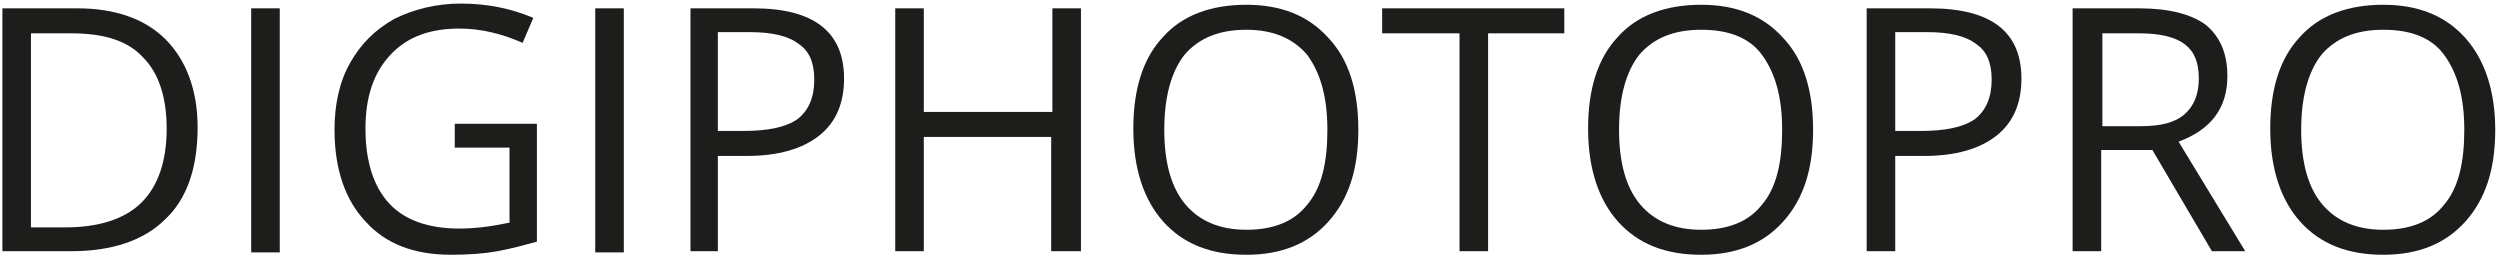
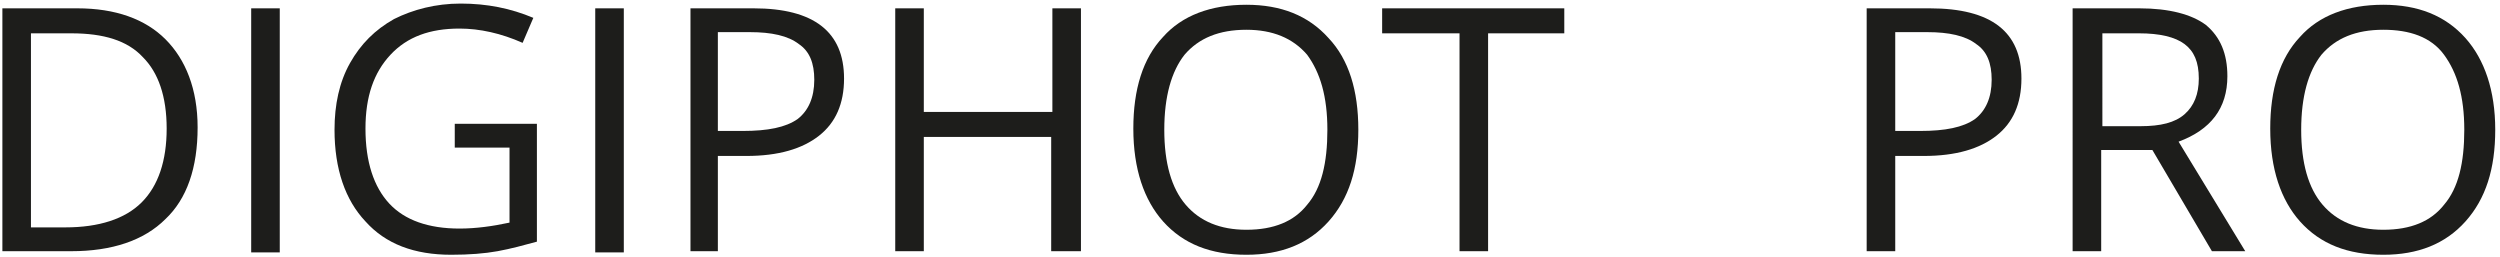
<svg xmlns="http://www.w3.org/2000/svg" version="1.1" id="Ebene_1" x="0px" y="0px" viewBox="0 0 210 21.6" style="enable-background:new 0 0 210 21.6;" xml:space="preserve">
  <g>
    <path style="fill:#1D1D1B;" d="M16.6,10.7c0,3.4-0.9,6-2.7,7.7c-1.8,1.8-4.5,2.7-7.9,2.7H0.2V0.7h6.3c3.2,0,5.7,0.9,7.4,2.6   S16.6,7.5,16.6,10.7z M14,10.8c0-2.7-0.7-4.7-2-6c-1.3-1.4-3.3-2-6-2H2.6v16.3h2.9c2.8,0,5-0.7,6.4-2.1C13.3,15.6,14,13.5,14,10.8z   " />
    <path style="fill:#1D1D1B;" d="M21.1,21.1V0.7h2.4v20.5H21.1z" />
    <path style="fill:#1D1D1B;" d="M38.1,10.4h7v9.9c-1.1,0.3-2.2,0.6-3.3,0.8c-1.1,0.2-2.4,0.3-3.9,0.3c-3.1,0-5.5-0.9-7.2-2.8   c-1.7-1.8-2.6-4.4-2.6-7.7c0-2.1,0.4-4,1.3-5.6c0.9-1.6,2.1-2.8,3.7-3.7c1.6-0.8,3.5-1.3,5.6-1.3c2.2,0,4.2,0.4,6.1,1.2l-0.9,2.1   c-1.8-0.8-3.6-1.2-5.3-1.2c-2.5,0-4.4,0.7-5.8,2.2c-1.4,1.5-2.1,3.5-2.1,6.2c0,2.8,0.7,4.9,2,6.3c1.3,1.4,3.3,2.1,5.9,2.1   c1.4,0,2.8-0.2,4.2-0.5v-6.3h-4.6V10.4z" />
    <path style="fill:#1D1D1B;" d="M50,21.1V0.7h2.4v20.5H50z" />
    <path style="fill:#1D1D1B;" d="M70.9,6.6c0,2.1-0.7,3.7-2.1,4.8c-1.4,1.1-3.4,1.7-6.1,1.7h-2.4v8H58V0.7h5.3   C68.4,0.7,70.9,2.7,70.9,6.6z M60.3,11h2.1c2.1,0,3.6-0.3,4.6-1c0.9-0.7,1.4-1.8,1.4-3.3c0-1.4-0.4-2.4-1.3-3c-0.9-0.7-2.3-1-4.1-1   h-2.7V11z" />
    <path style="fill:#1D1D1B;" d="M90.7,21.1h-2.4v-9.6H77.6v9.6h-2.4V0.7h2.4v8.7h10.8V0.7h2.4V21.1z" />
    <path style="fill:#1D1D1B;" d="M114.1,10.9c0,3.3-0.8,5.8-2.5,7.7c-1.7,1.9-4,2.8-6.9,2.8c-3,0-5.3-0.9-7-2.8   c-1.6-1.8-2.5-4.4-2.5-7.8c0-3.3,0.8-5.9,2.5-7.7c1.6-1.8,4-2.7,7-2.7c2.9,0,5.2,0.9,6.9,2.8C113.3,5,114.1,7.6,114.1,10.9z    M97.8,10.9c0,2.8,0.6,4.9,1.8,6.3c1.2,1.4,2.9,2.1,5.1,2.1c2.3,0,4-0.7,5.1-2.1c1.2-1.4,1.7-3.5,1.7-6.3c0-2.8-0.6-4.8-1.7-6.3   c-1.2-1.4-2.9-2.1-5.1-2.1c-2.3,0-4,0.7-5.2,2.1C98.4,6,97.8,8.1,97.8,10.9z" />
    <path style="fill:#1D1D1B;" d="M125,21.1h-2.4V2.8h-6.5V0.7h15.3v2.1H125V21.1z" />
-     <path style="fill:#1D1D1B;" d="M152.3,10.9c0,3.3-0.8,5.8-2.5,7.7c-1.7,1.9-4,2.8-6.9,2.8c-3,0-5.3-0.9-7-2.8   c-1.6-1.8-2.5-4.4-2.5-7.8c0-3.3,0.8-5.9,2.5-7.7c1.6-1.8,4-2.7,7-2.7c2.9,0,5.2,0.9,6.9,2.8C151.5,5,152.3,7.6,152.3,10.9z    M136,10.9c0,2.8,0.6,4.9,1.8,6.3c1.2,1.4,2.9,2.1,5.1,2.1c2.3,0,4-0.7,5.1-2.1c1.2-1.4,1.7-3.5,1.7-6.3c0-2.8-0.6-4.8-1.7-6.3   s-2.9-2.1-5.1-2.1c-2.3,0-4,0.7-5.2,2.1C136.6,6,136,8.1,136,10.9z" />
    <path style="fill:#1D1D1B;" d="M169.8,6.6c0,2.1-0.7,3.7-2.1,4.8c-1.4,1.1-3.4,1.7-6.1,1.7h-2.4v8h-2.4V0.7h5.3   C167.3,0.7,169.8,2.7,169.8,6.6z M159.2,11h2.1c2.1,0,3.6-0.3,4.6-1c0.9-0.7,1.4-1.8,1.4-3.3c0-1.4-0.4-2.4-1.3-3   c-0.9-0.7-2.3-1-4.1-1h-2.7V11z" />
    <path style="fill:#1D1D1B;" d="M176.5,12.6v8.5h-2.4V0.7h5.6c2.5,0,4.4,0.5,5.6,1.4c1.2,1,1.8,2.4,1.8,4.3c0,2.7-1.4,4.5-4.1,5.5   l5.6,9.2h-2.8l-5-8.5H176.5z M176.5,10.6h3.3c1.7,0,2.9-0.3,3.7-1c0.8-0.7,1.2-1.7,1.2-3c0-1.4-0.4-2.3-1.2-2.9   c-0.8-0.6-2.1-0.9-3.8-0.9h-3.1V10.6z" />
    <path style="fill:#1D1D1B;" d="M209.6,10.9c0,3.3-0.8,5.8-2.5,7.7c-1.7,1.9-4,2.8-6.9,2.8c-3,0-5.3-0.9-7-2.8   c-1.6-1.8-2.5-4.4-2.5-7.8c0-3.3,0.8-5.9,2.5-7.7c1.6-1.8,4-2.7,7-2.7c2.9,0,5.2,0.9,6.9,2.8C208.7,5,209.6,7.6,209.6,10.9z    M193.3,10.9c0,2.8,0.6,4.9,1.8,6.3c1.2,1.4,2.9,2.1,5.1,2.1c2.3,0,4-0.7,5.1-2.1c1.2-1.4,1.7-3.5,1.7-6.3c0-2.8-0.6-4.8-1.7-6.3   s-2.9-2.1-5.1-2.1c-2.3,0-4,0.7-5.2,2.1C193.9,6,193.3,8.1,193.3,10.9z" />
  </g>
</svg>